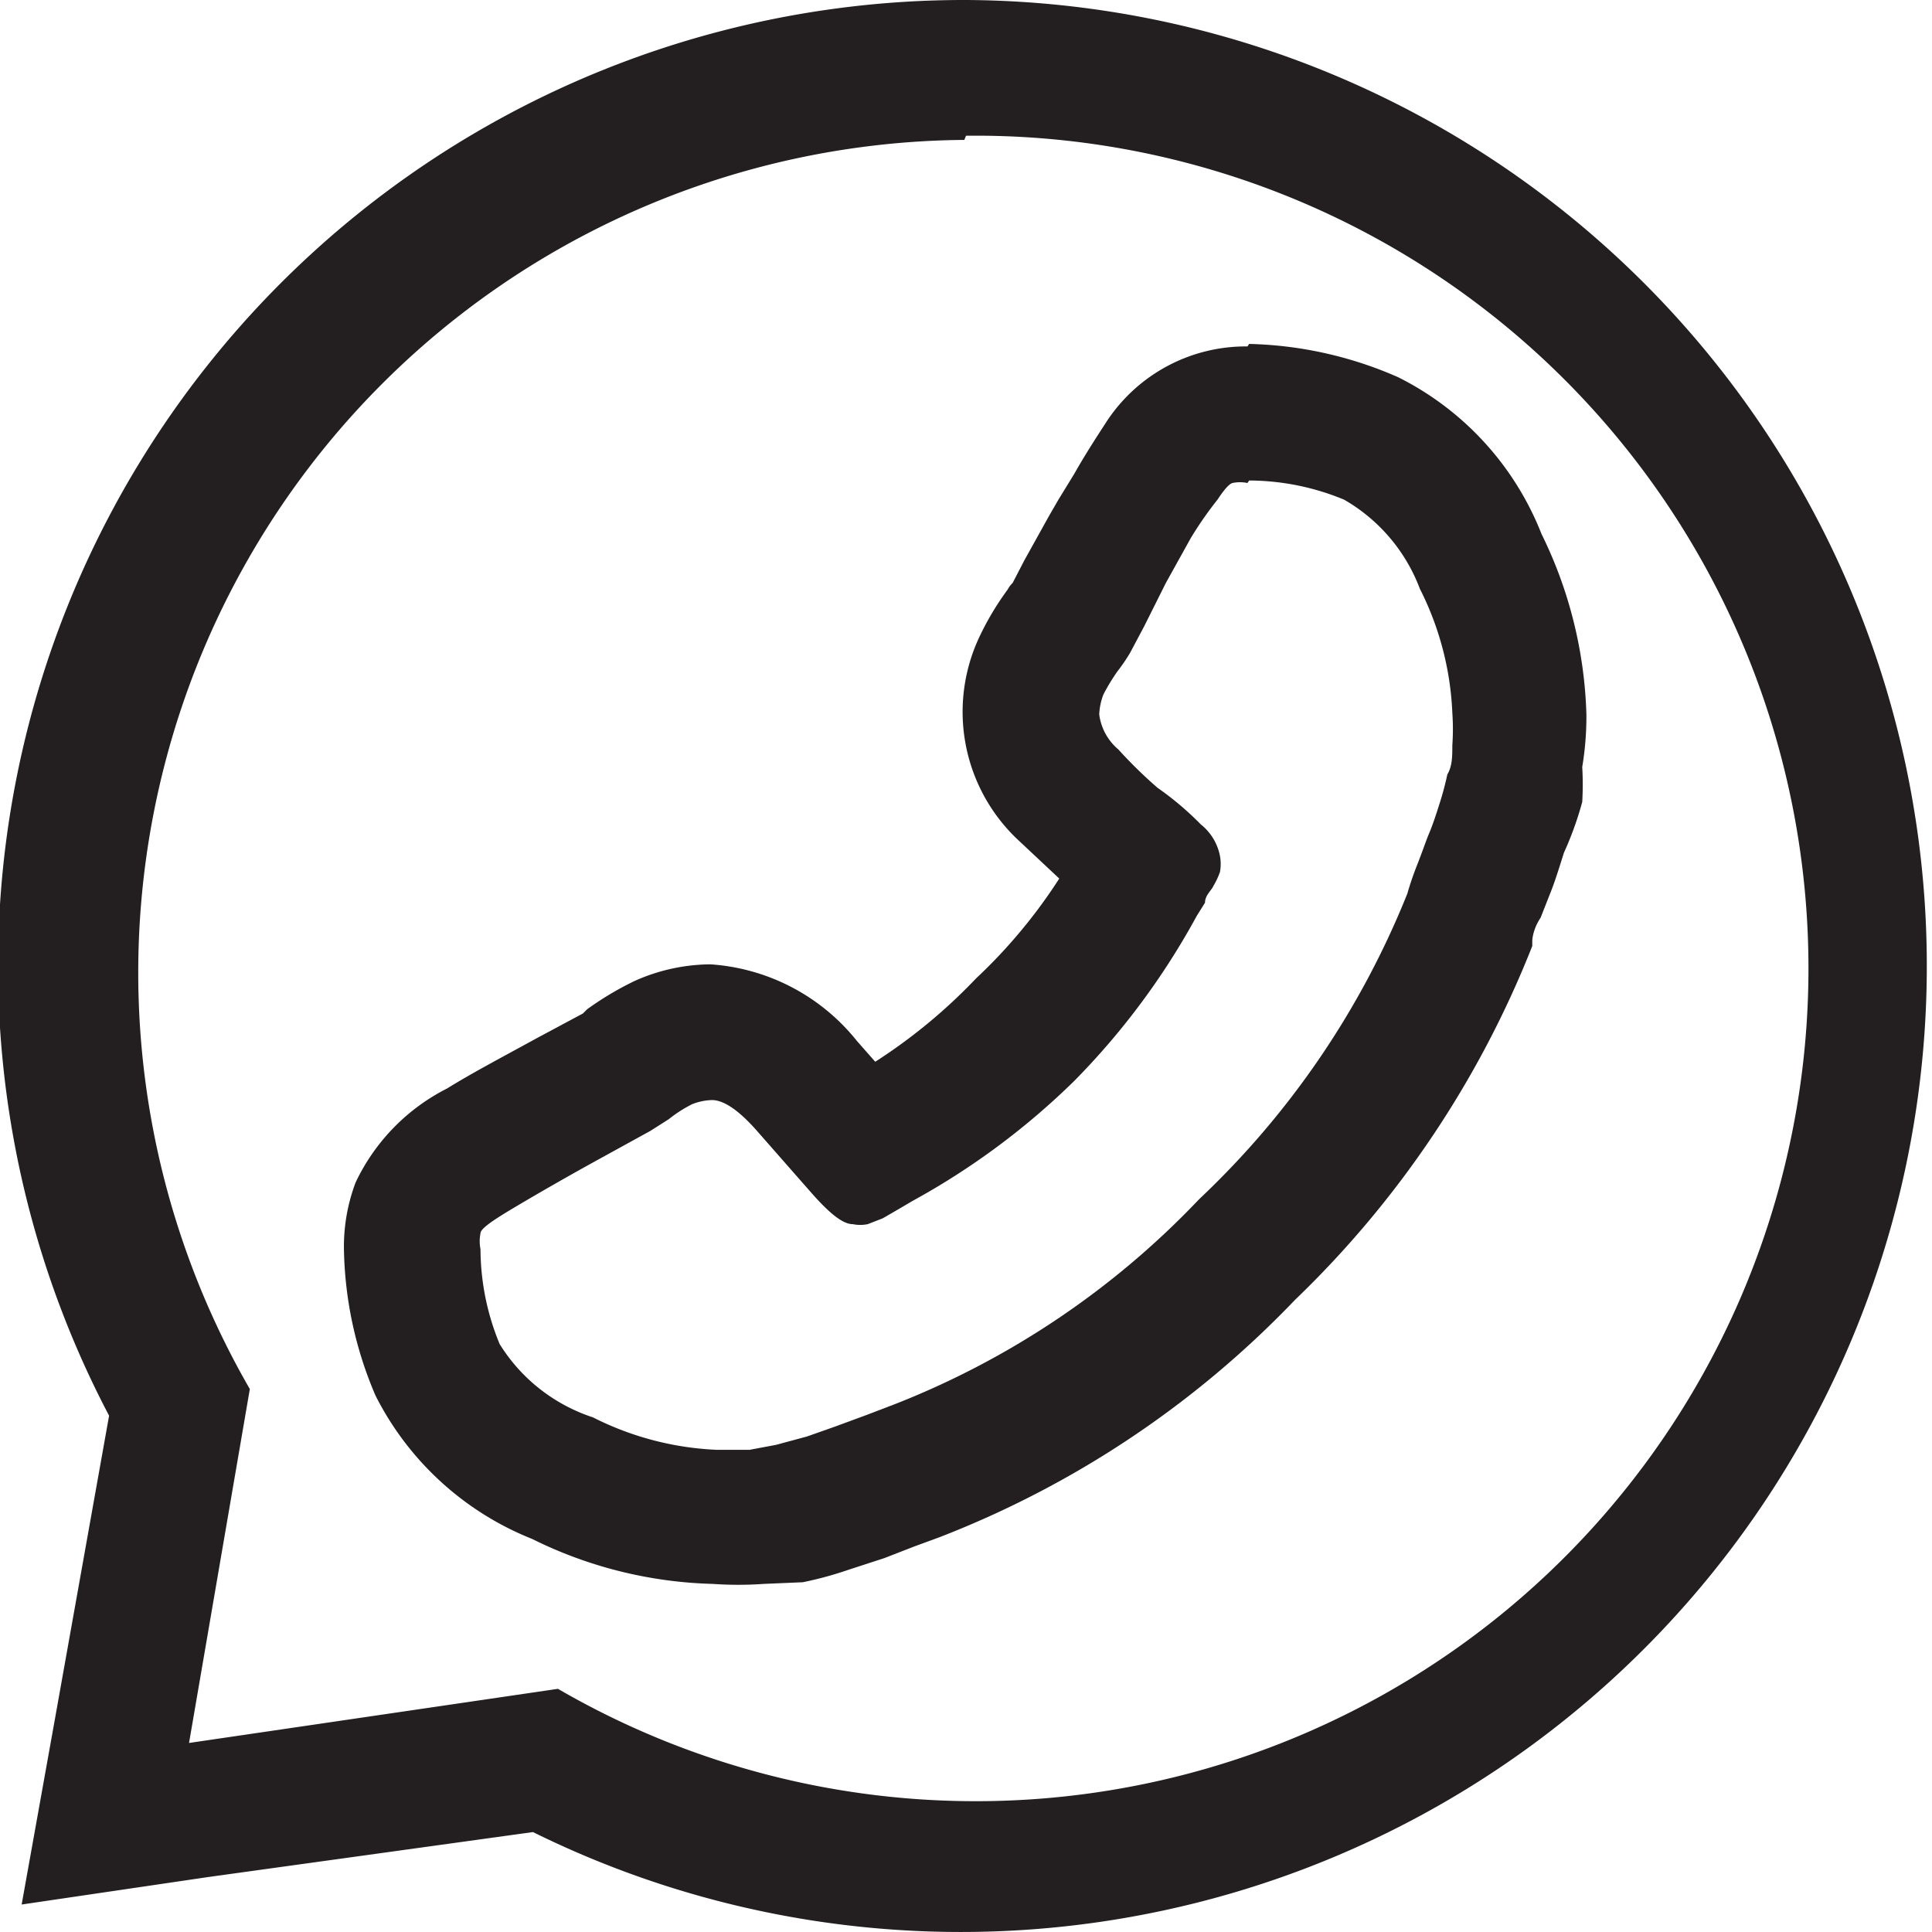
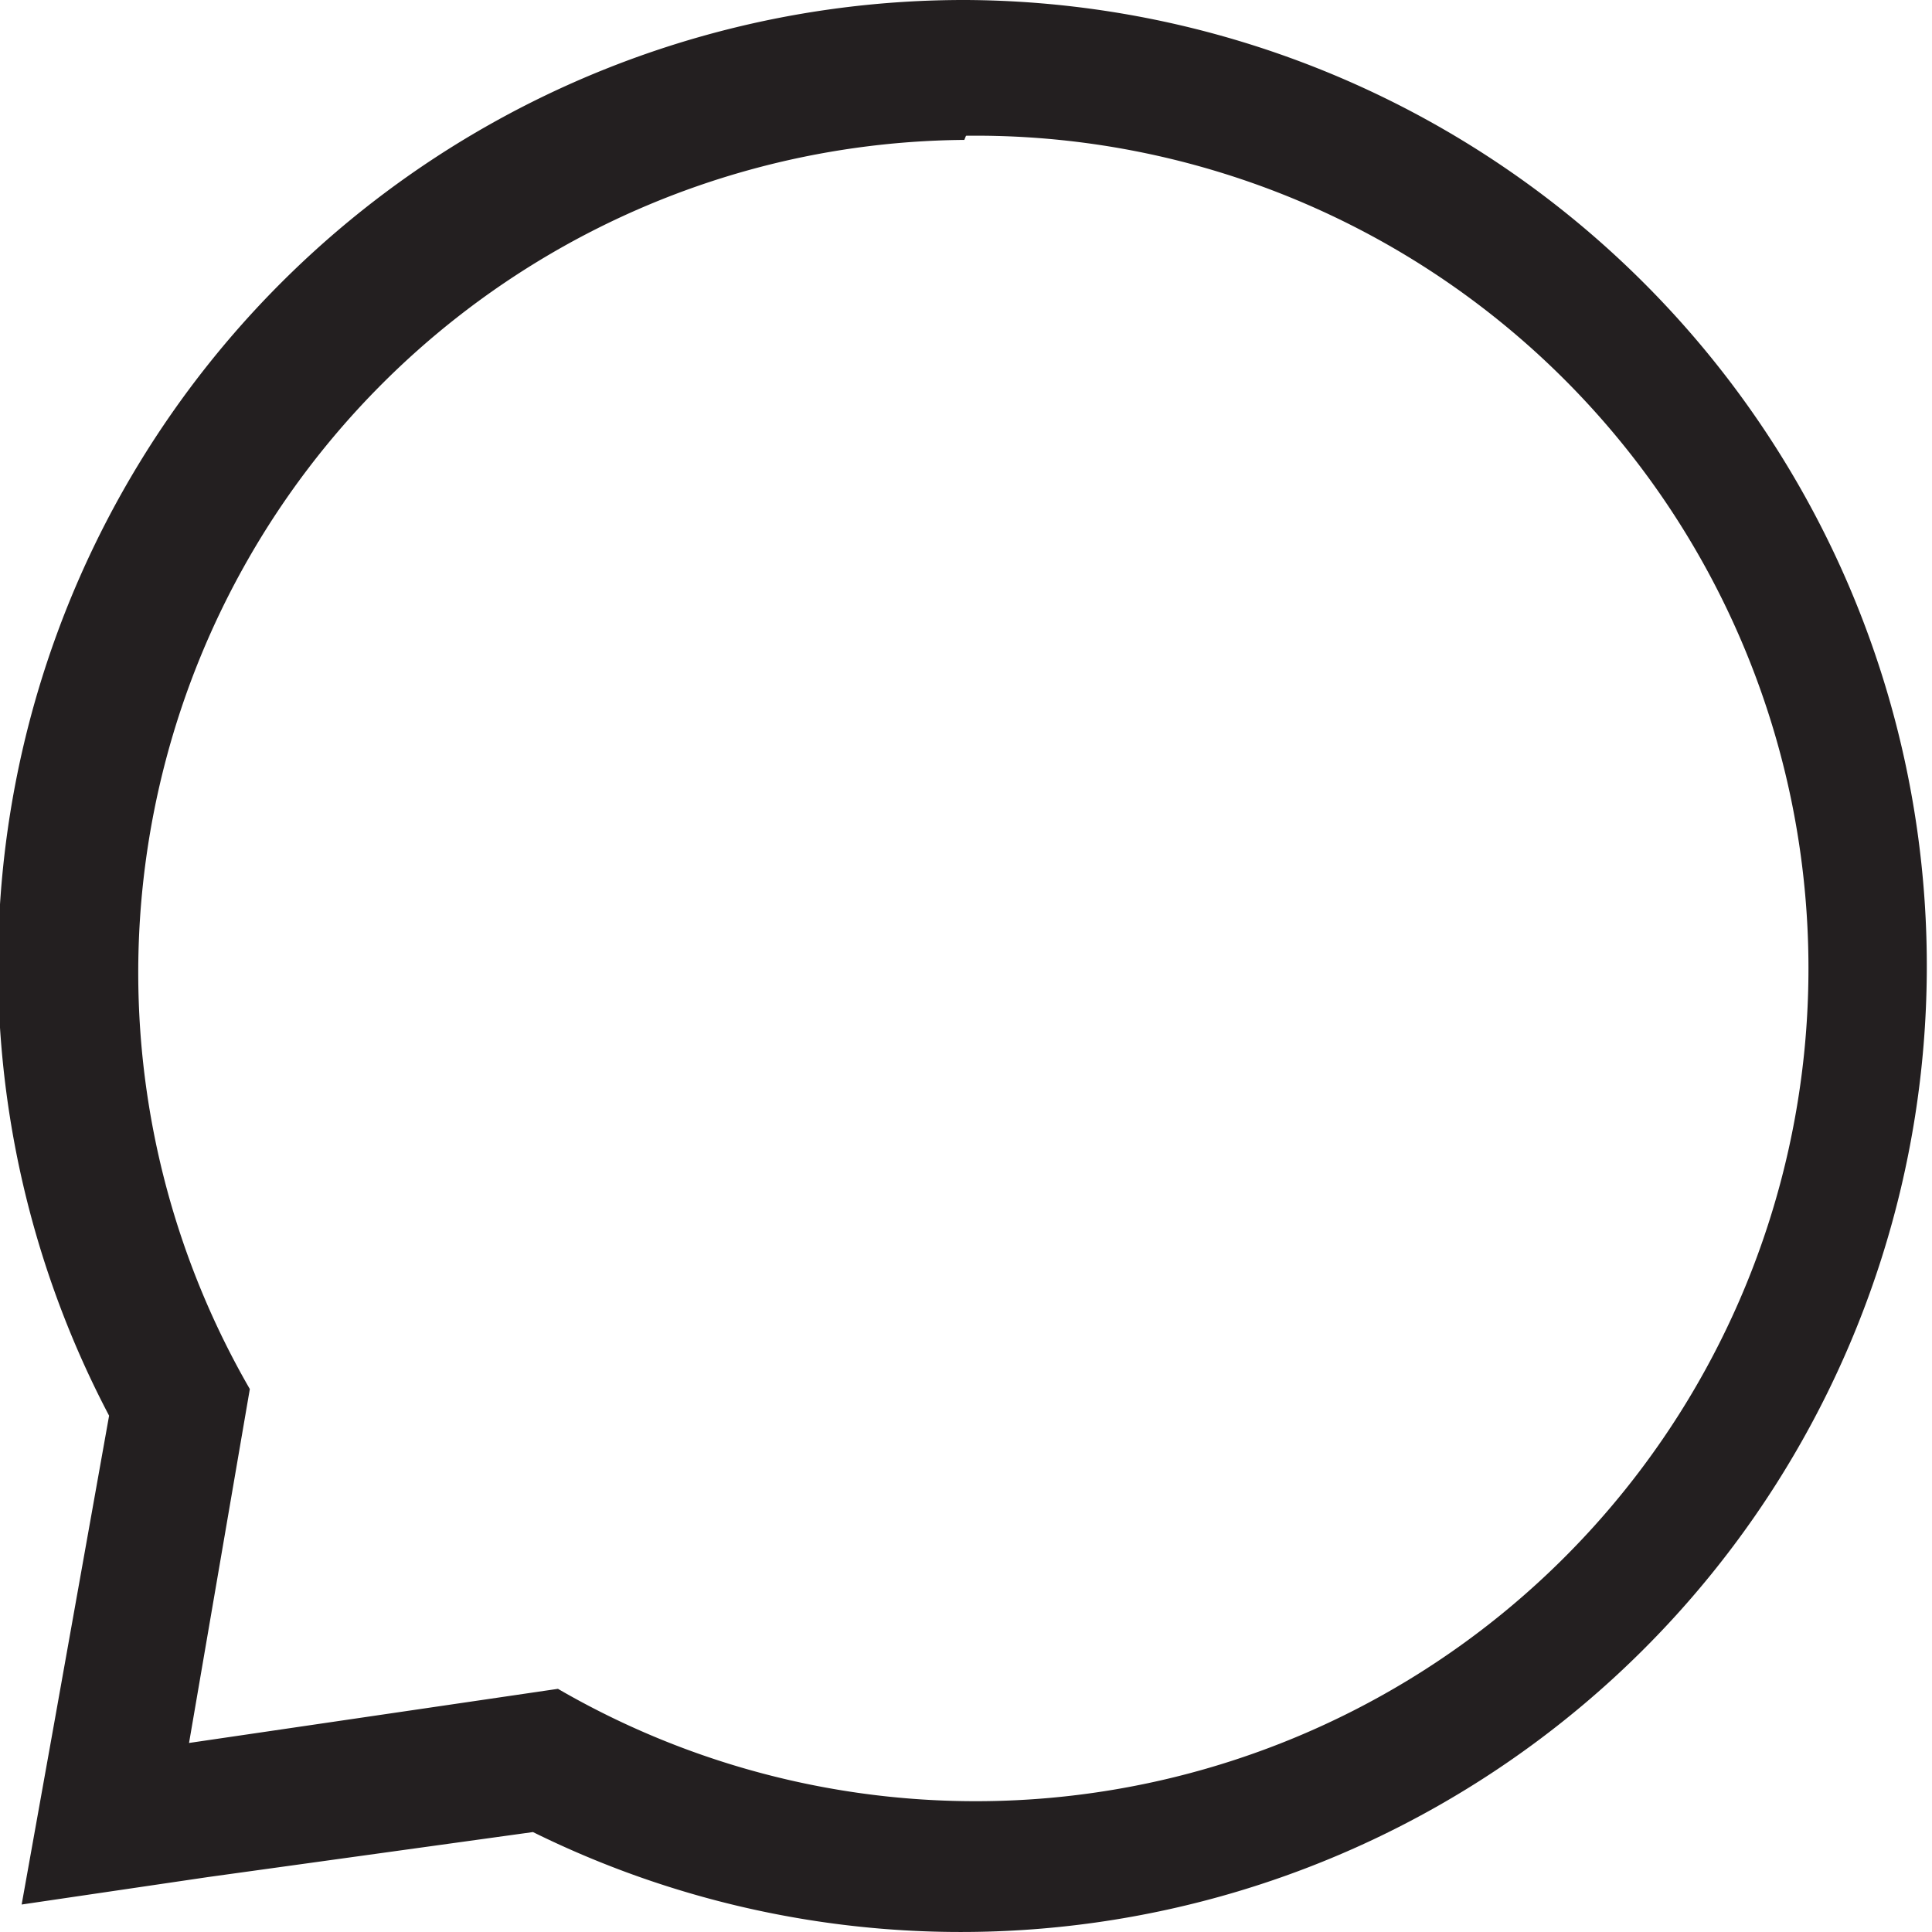
<svg xmlns="http://www.w3.org/2000/svg" viewBox="0 0 23.2 23.2">
  <defs>
    <style>.cls-1{fill:#231f20;}</style>
  </defs>
  <g id="Capa_2" data-name="Capa 2">
    <g id="Makutha_Web_Imagen" data-name="Makutha Web Imagen">
      <path class="cls-1" d="M11.6,1.63A10,10,0,1,1,6.7,20.28l-4.43.65L3,16.68a10,10,0,0,1,8.58-15M11.6,0A11.6,11.6,0,0,0,1.31,17L.66,20.64l-.4,2.23,2.24-.33L6.4,22A11.6,11.6,0,1,0,11.6,0Z" />
-       <path class="cls-1" d="M15,5.77A3,3,0,0,1,16.14,6a2.08,2.08,0,0,1,.91,1.07,3.63,3.63,0,0,1,.39,1.49,2.77,2.77,0,0,1,0,.39c0,.13,0,.25-.06.35a3.62,3.62,0,0,1-.1.37c-.05.16-.09.27-.12.34s-.07.19-.14.37a3.64,3.64,0,0,0-.12.35A10.31,10.31,0,0,1,14.4,14.4a10.15,10.15,0,0,1-3.65,2.46l-.34.13-.38.14-.34.12-.37.1L9,17.41l-.39,0a3.63,3.63,0,0,1-1.49-.39A2.08,2.08,0,0,1,6,16.14,3,3,0,0,1,5.77,15a.47.47,0,0,1,0-.19c0-.06.17-.17.44-.33s.6-.35,1-.57l.6-.33.22-.14a1.61,1.61,0,0,1,.28-.18.69.69,0,0,1,.24-.05c.14,0,.32.12.54.37s.43.49.65.74.38.38.5.38a.45.45,0,0,0,.18,0l.18-.07.19-.11.17-.1a8.82,8.82,0,0,0,1.94-1.44A8.82,8.82,0,0,0,14.37,11l.1-.16c0-.09.08-.15.1-.2a.91.91,0,0,0,.08-.17.54.54,0,0,0,0-.19.64.64,0,0,0-.23-.38,3.67,3.67,0,0,0-.52-.44A5.47,5.47,0,0,1,13.43,9a.66.66,0,0,1-.23-.42.74.74,0,0,1,.05-.24,2.33,2.33,0,0,1,.17-.28,2.18,2.18,0,0,0,.15-.22s.08-.15.17-.32L14,7l.3-.54A4.4,4.4,0,0,1,14.62,6c.08-.12.14-.19.18-.2a.44.44,0,0,1,.18,0m0-1.64a2,2,0,0,0-1.69.9c-.13.2-.26.4-.39.63L12.71,6l-.11.19-.3.54h0l0,0L12.16,7a.32.32,0,0,0-.06.08,3.42,3.42,0,0,0-.34.57,2.11,2.11,0,0,0,.48,2.45l.48.45a6.36,6.36,0,0,1-1,1.2,6.56,6.56,0,0,1-1.21,1l-.22-.25a2.46,2.46,0,0,0-1.76-.92,2.26,2.26,0,0,0-.91.2,3.73,3.73,0,0,0-.57.34L7,12.17l-.56.3c-.42.23-.78.42-1.07.6A2.43,2.43,0,0,0,4.27,14.2a2.18,2.18,0,0,0-.14.79,4.63,4.63,0,0,0,.38,1.77v0a3.6,3.6,0,0,0,1.88,1.72,5.17,5.17,0,0,0,2.17.54,4.35,4.35,0,0,0,.61,0L9.64,19a4.34,4.34,0,0,0,.55-.15l.43-.14.36-.14.3-.11a11.8,11.8,0,0,0,4.27-2.85,12,12,0,0,0,2.85-4.25v-.06s0-.13.1-.28l.13-.33c.05-.13.09-.26.15-.45A4,4,0,0,0,19,9.63,3.66,3.66,0,0,0,19,9.21a3.7,3.7,0,0,0,.05-.63,5.24,5.24,0,0,0-.54-2.17,3.56,3.56,0,0,0-1.72-1.88A4.7,4.7,0,0,0,15,4.13Z" />
    </g>
  </g>
</svg>